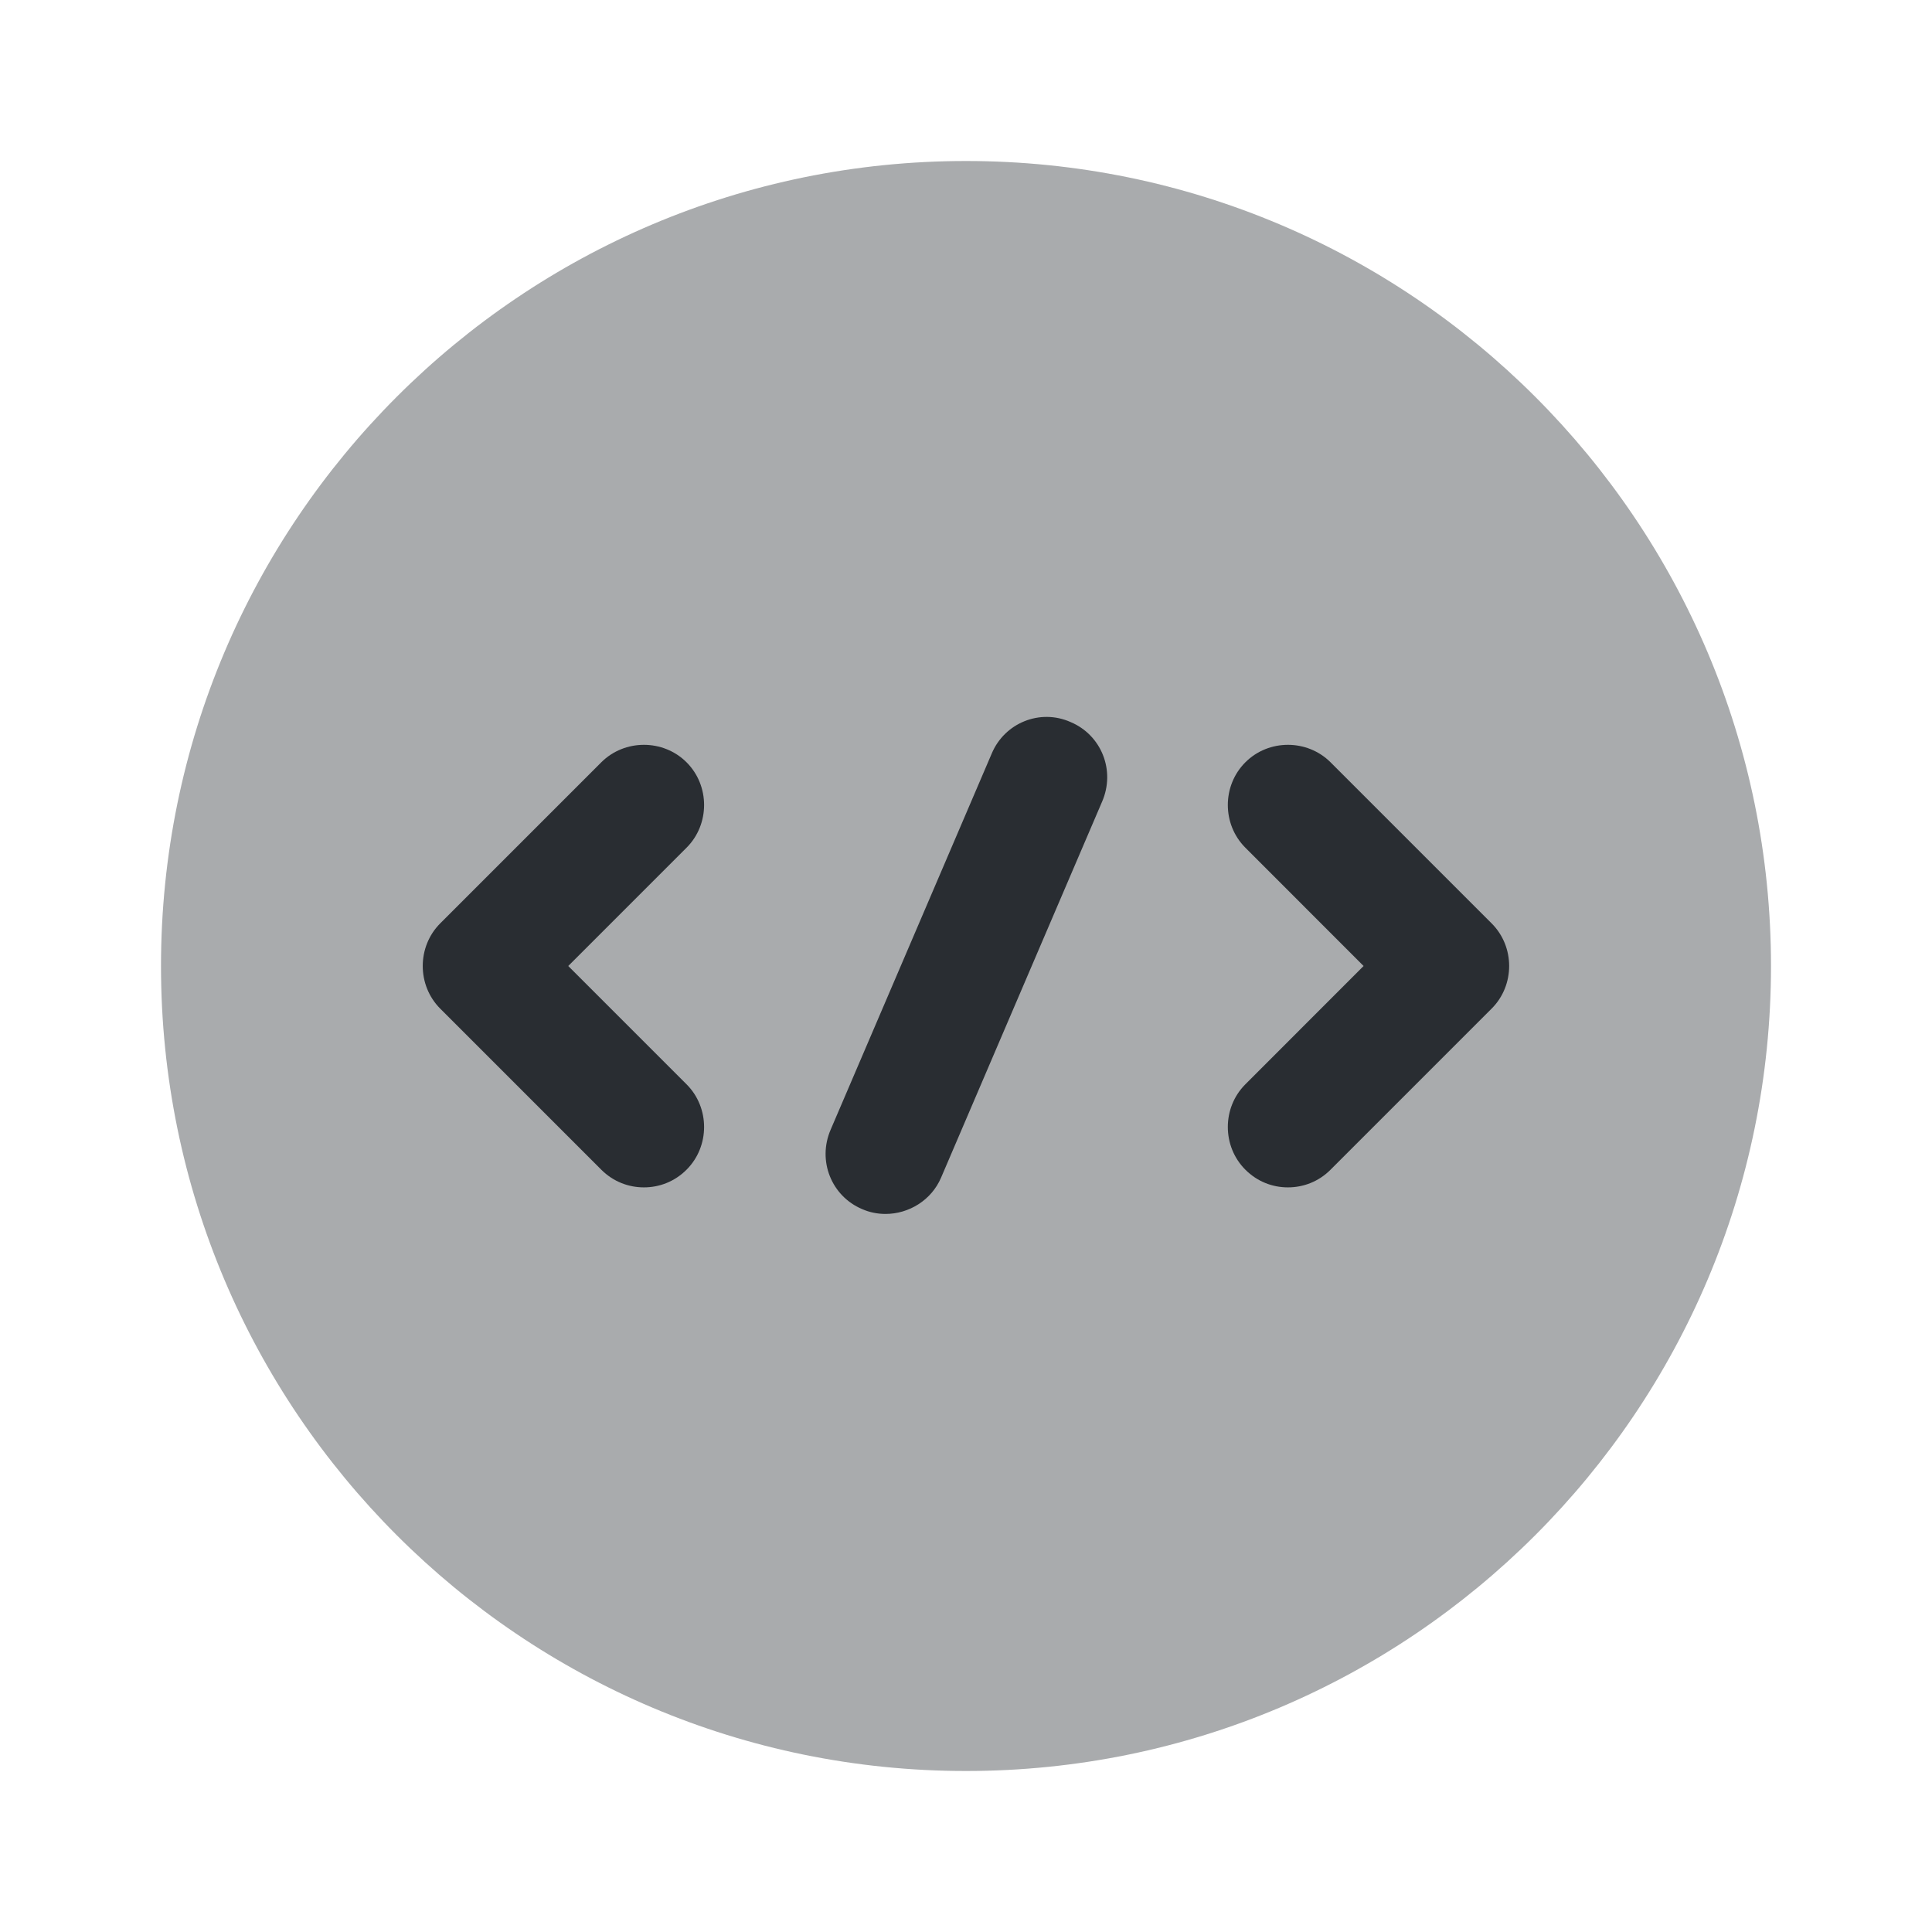
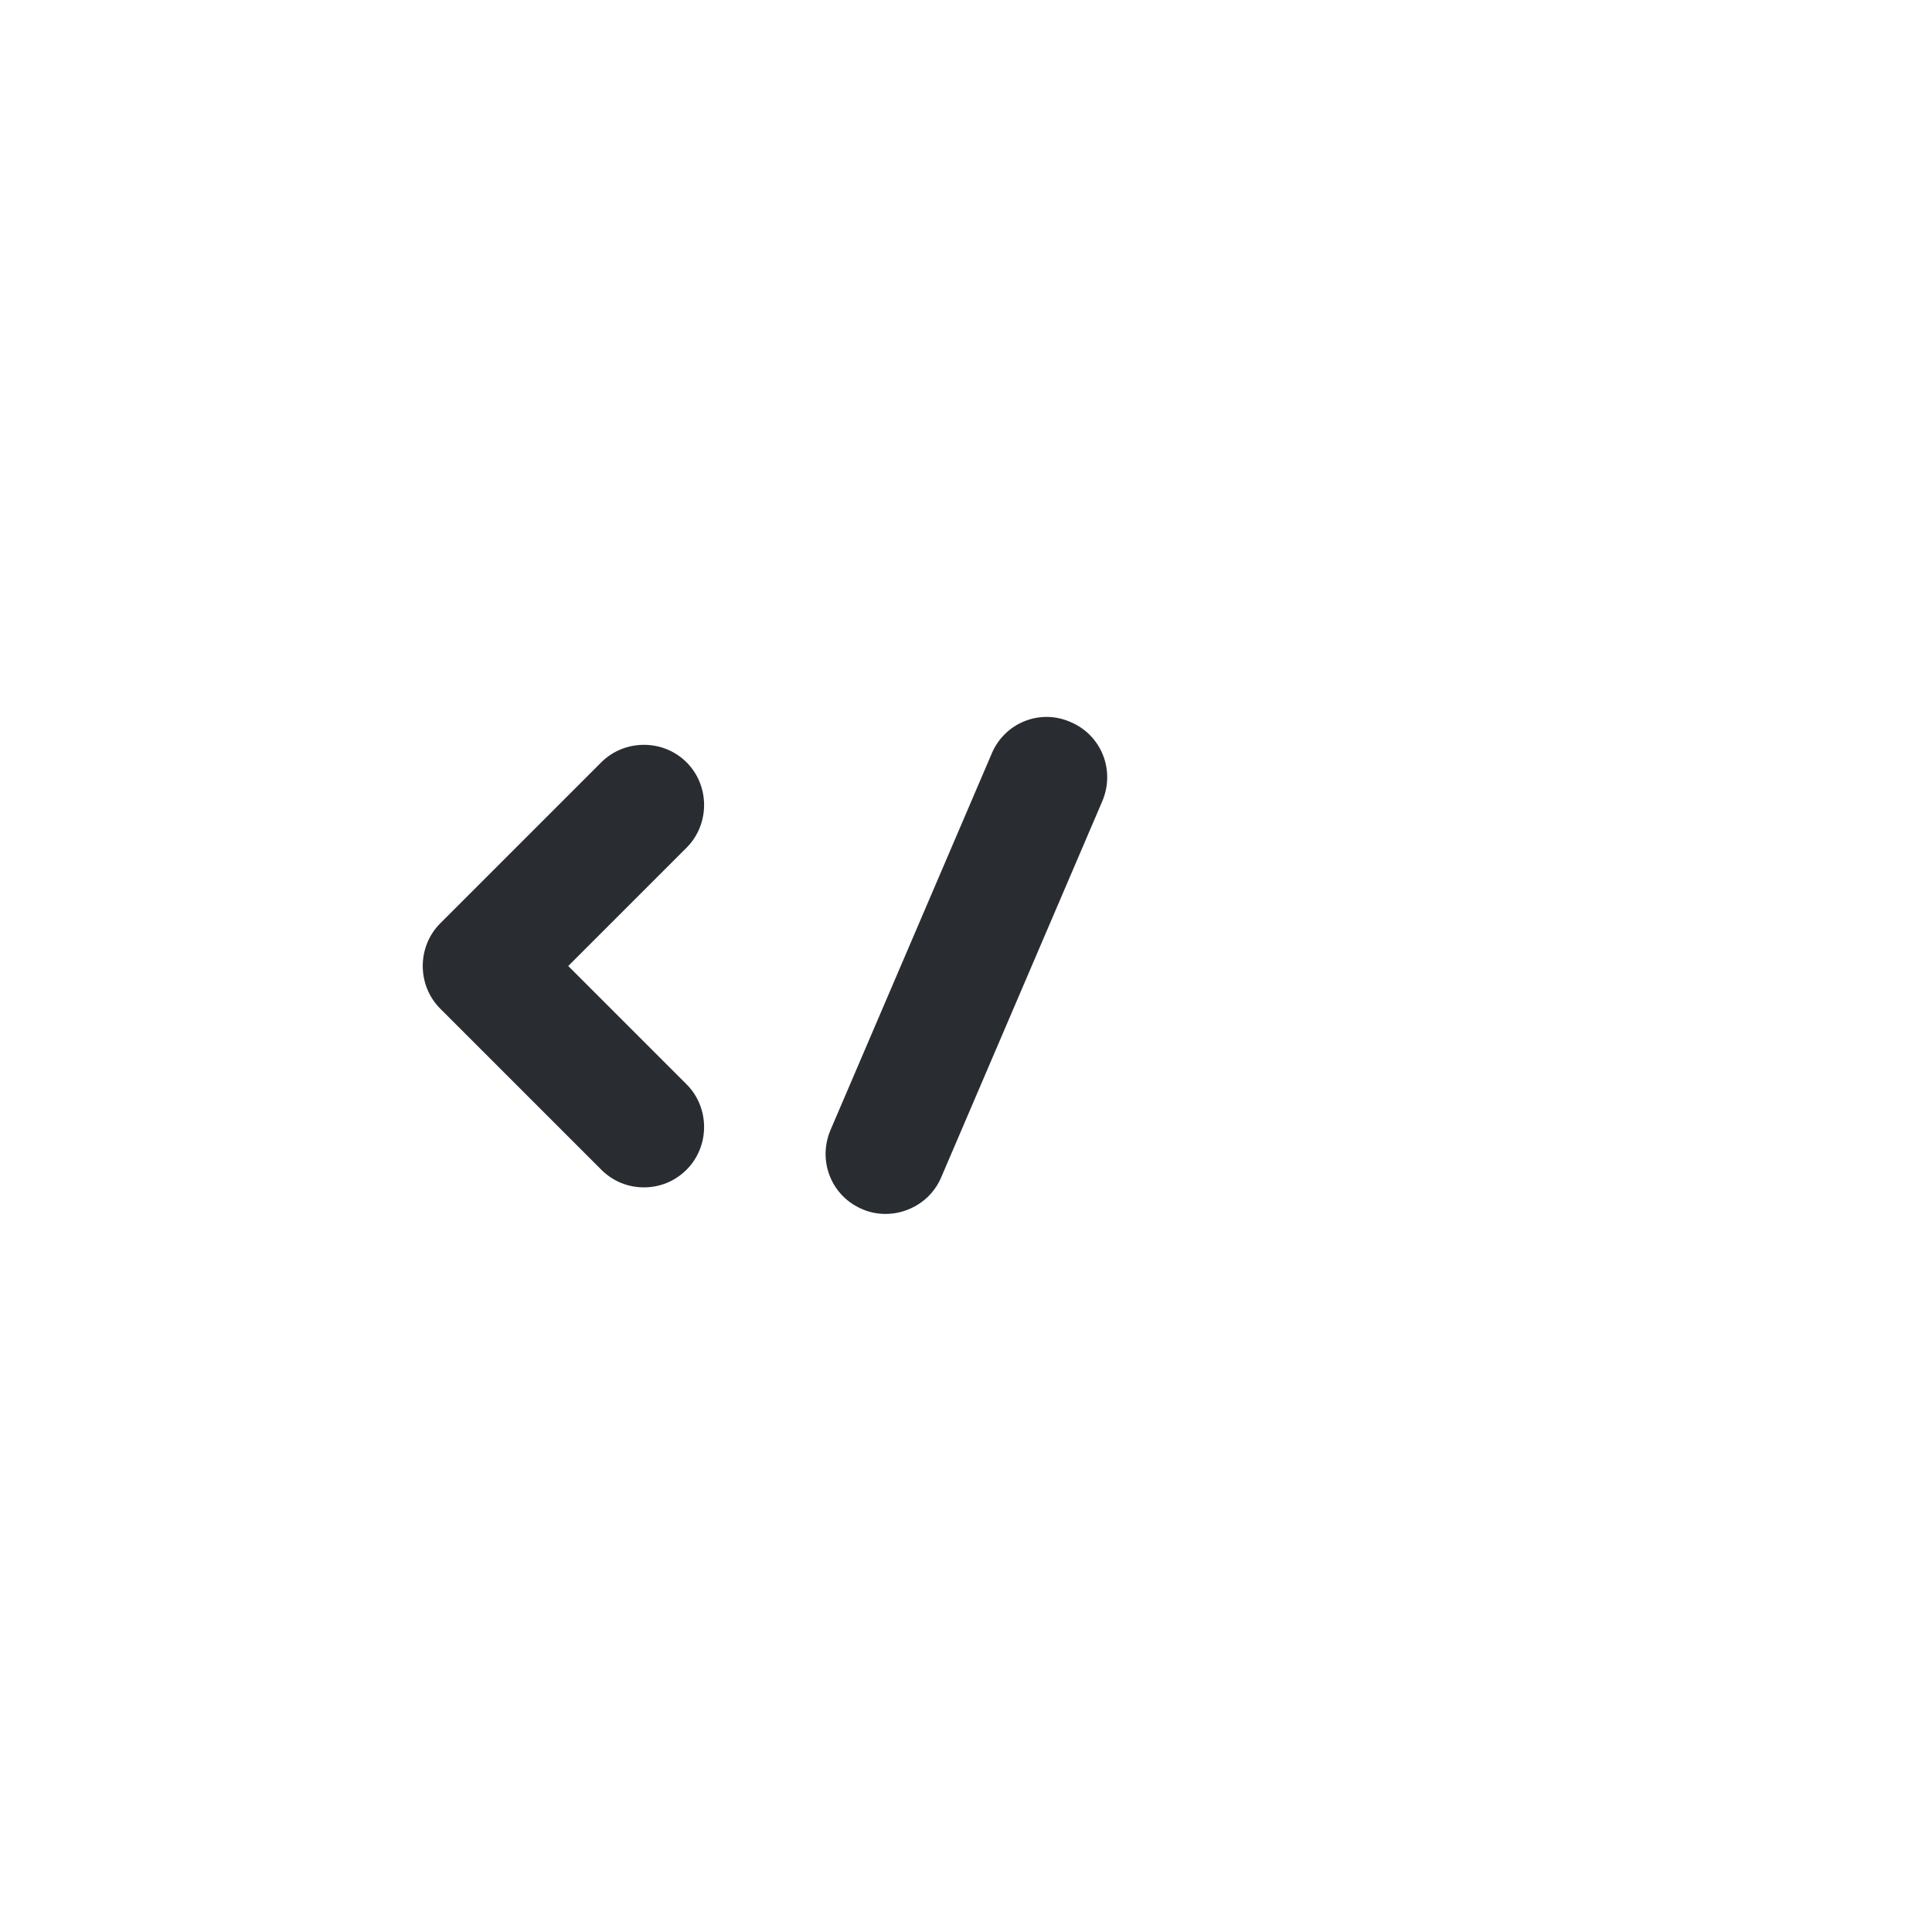
<svg xmlns="http://www.w3.org/2000/svg" width="800px" height="800px" viewBox="0 0 24 24" fill="none">
-   <path opacity="0.4" d="M12 22C17.523 22 22 17.523 22 12C22 6.477 17.523 2 12 2C6.477 2 2 6.477 2 12C2 17.523 6.477 22 12 22Z" fill="#292D32" />
  <path d="M7.999 14.75C7.809 14.75 7.619 14.68 7.469 14.53L5.469 12.53C5.179 12.24 5.179 11.76 5.469 11.47L7.469 9.47C7.759 9.18 8.239 9.18 8.529 9.47C8.819 9.76 8.819 10.24 8.529 10.53L7.059 12L8.529 13.47C8.819 13.76 8.819 14.24 8.529 14.53C8.379 14.68 8.189 14.75 7.999 14.75Z" fill="#292D32" />
-   <path d="M15.999 14.75C15.809 14.75 15.62 14.68 15.47 14.53C15.18 14.24 15.18 13.76 15.47 13.47L16.939 12L15.47 10.53C15.18 10.24 15.18 9.76 15.47 9.47C15.759 9.18 16.239 9.18 16.529 9.47L18.529 11.47C18.82 11.76 18.82 12.24 18.529 12.53L16.529 14.53C16.38 14.68 16.189 14.75 15.999 14.75Z" fill="#292D32" />
  <path d="M11 15.08C10.9 15.08 10.8 15.06 10.71 15.02C10.33 14.86 10.15 14.42 10.32 14.03L12.32 9.36C12.48 8.98 12.92 8.8 13.3 8.97C13.68 9.13 13.86 9.57 13.69 9.96L11.69 14.63C11.57 14.91 11.29 15.08 11 15.08Z" fill="#292D32" />
</svg>